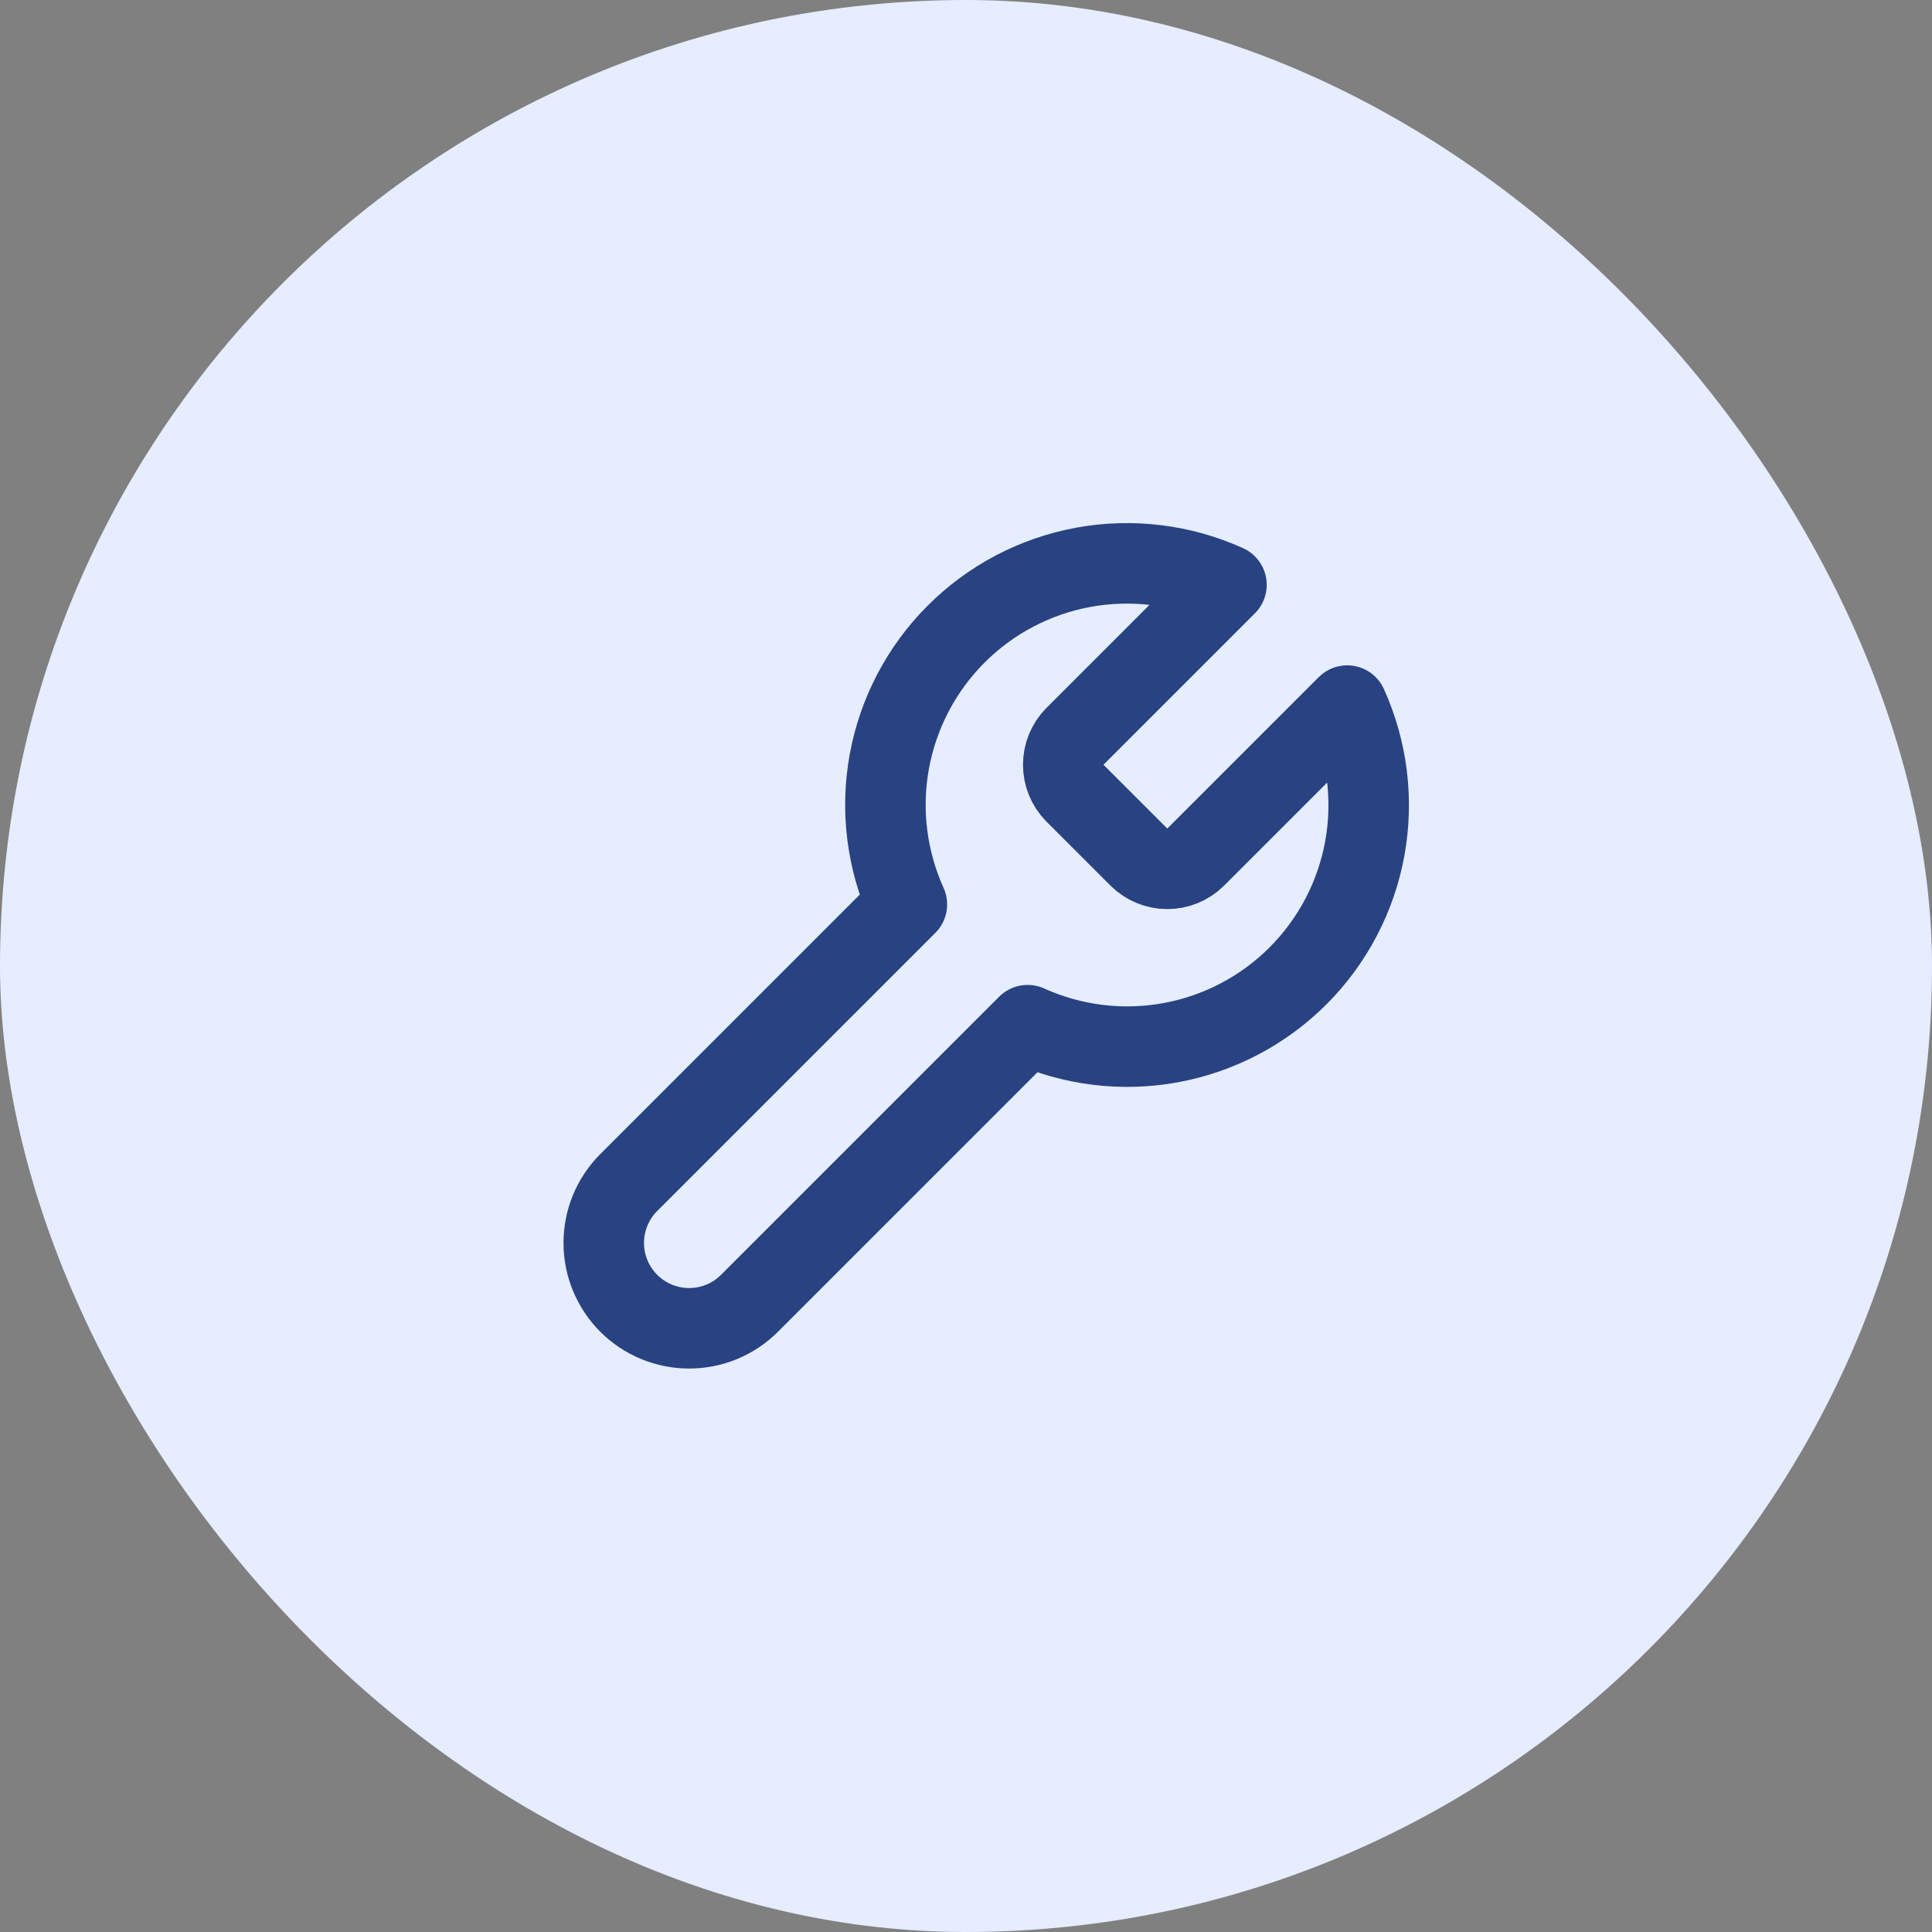
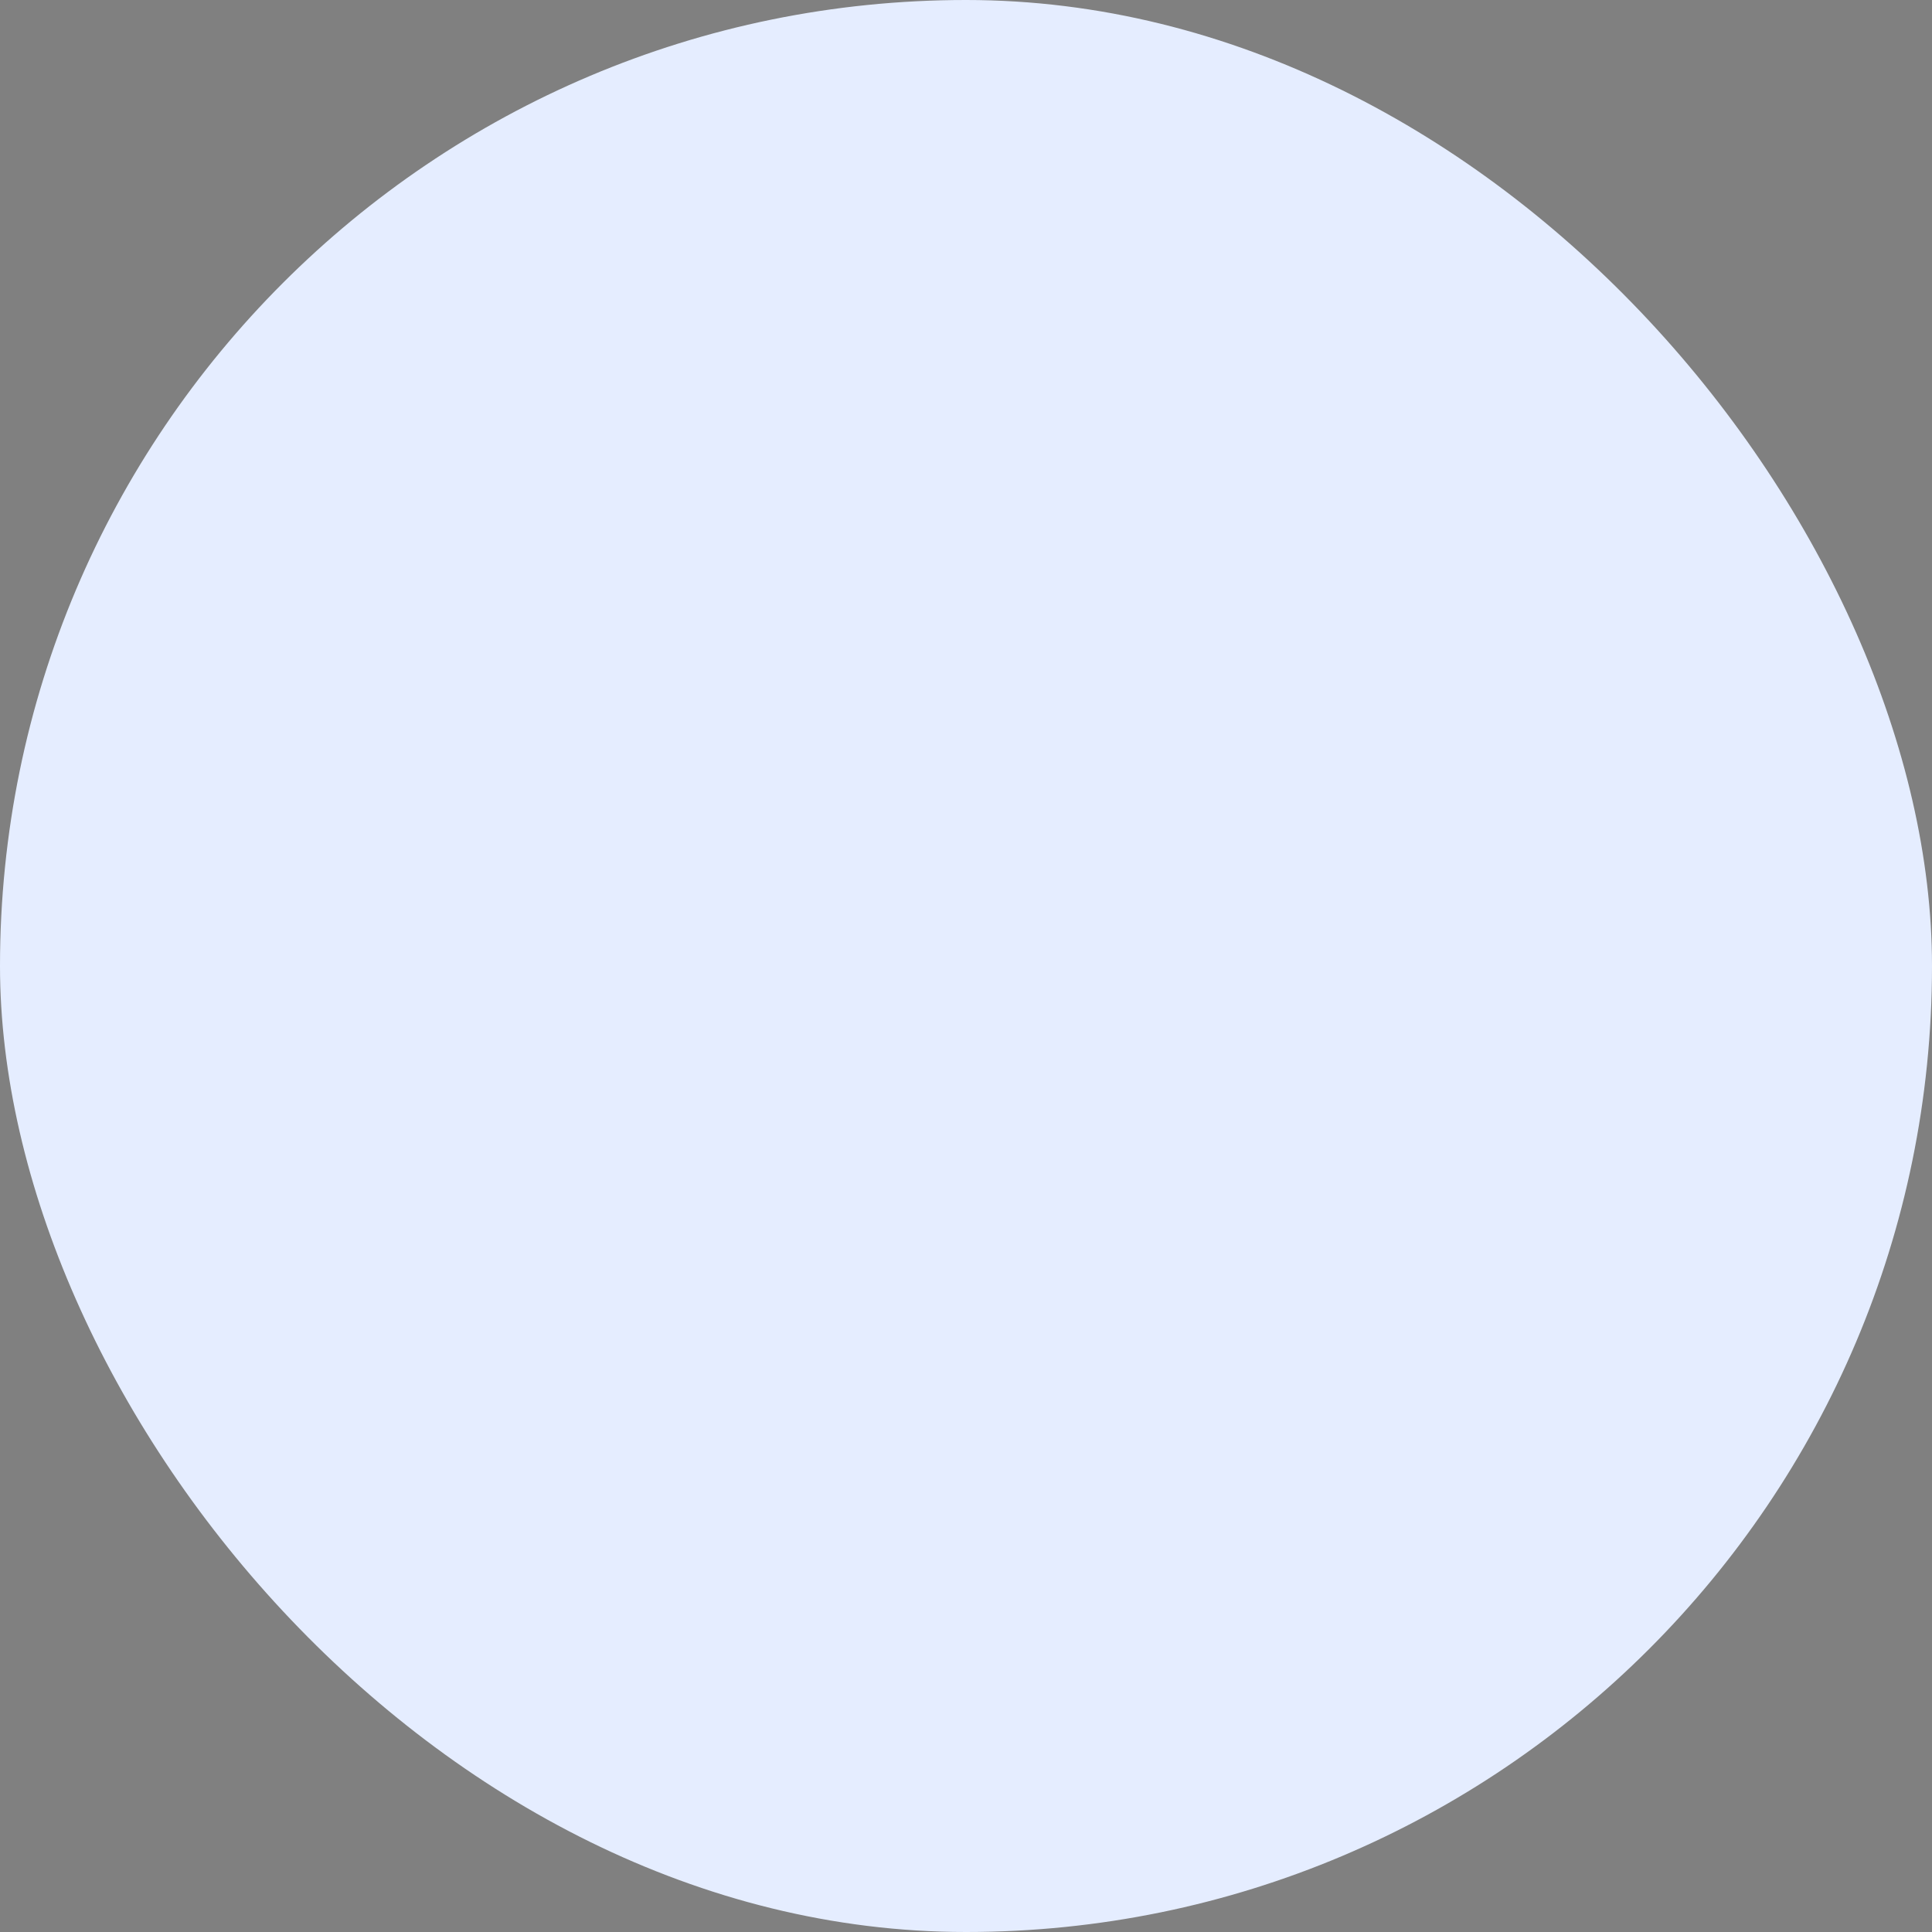
<svg xmlns="http://www.w3.org/2000/svg" width="48" height="48" viewBox="0 0 48 48" fill="none">
  <rect x="0" y="0" width="48" height="48" fill="#808080" stroke="none" />
  <rect width="48" height="48" rx="24" fill="#E5EDFF" />
-   <path d="M26.701 18.3C26.518 18.487 26.416 18.738 26.416 19C26.416 19.262 26.518 19.513 26.701 19.7L28.301 21.3C28.488 21.483 28.74 21.586 29.001 21.586C29.263 21.586 29.514 21.483 29.701 21.3L33.471 17.53C33.974 18.641 34.126 19.879 33.908 21.079C33.689 22.279 33.11 23.384 32.248 24.246C31.385 25.108 30.28 25.688 29.081 25.906C27.881 26.125 26.642 25.973 25.531 25.47L18.621 32.38C18.224 32.778 17.684 33.001 17.121 33.001C16.559 33.001 16.019 32.778 15.621 32.38C15.223 31.982 15 31.442 15 30.88C15 30.317 15.223 29.778 15.621 29.38L22.531 22.47C22.029 21.358 21.876 20.12 22.095 18.921C22.314 17.721 22.893 16.616 23.755 15.754C24.617 14.891 25.722 14.312 26.922 14.093C28.122 13.875 29.36 14.027 30.471 14.53L26.711 18.29L26.701 18.3Z" stroke="#284282" stroke-width="2" stroke-linecap="round" stroke-linejoin="round" />
</svg>